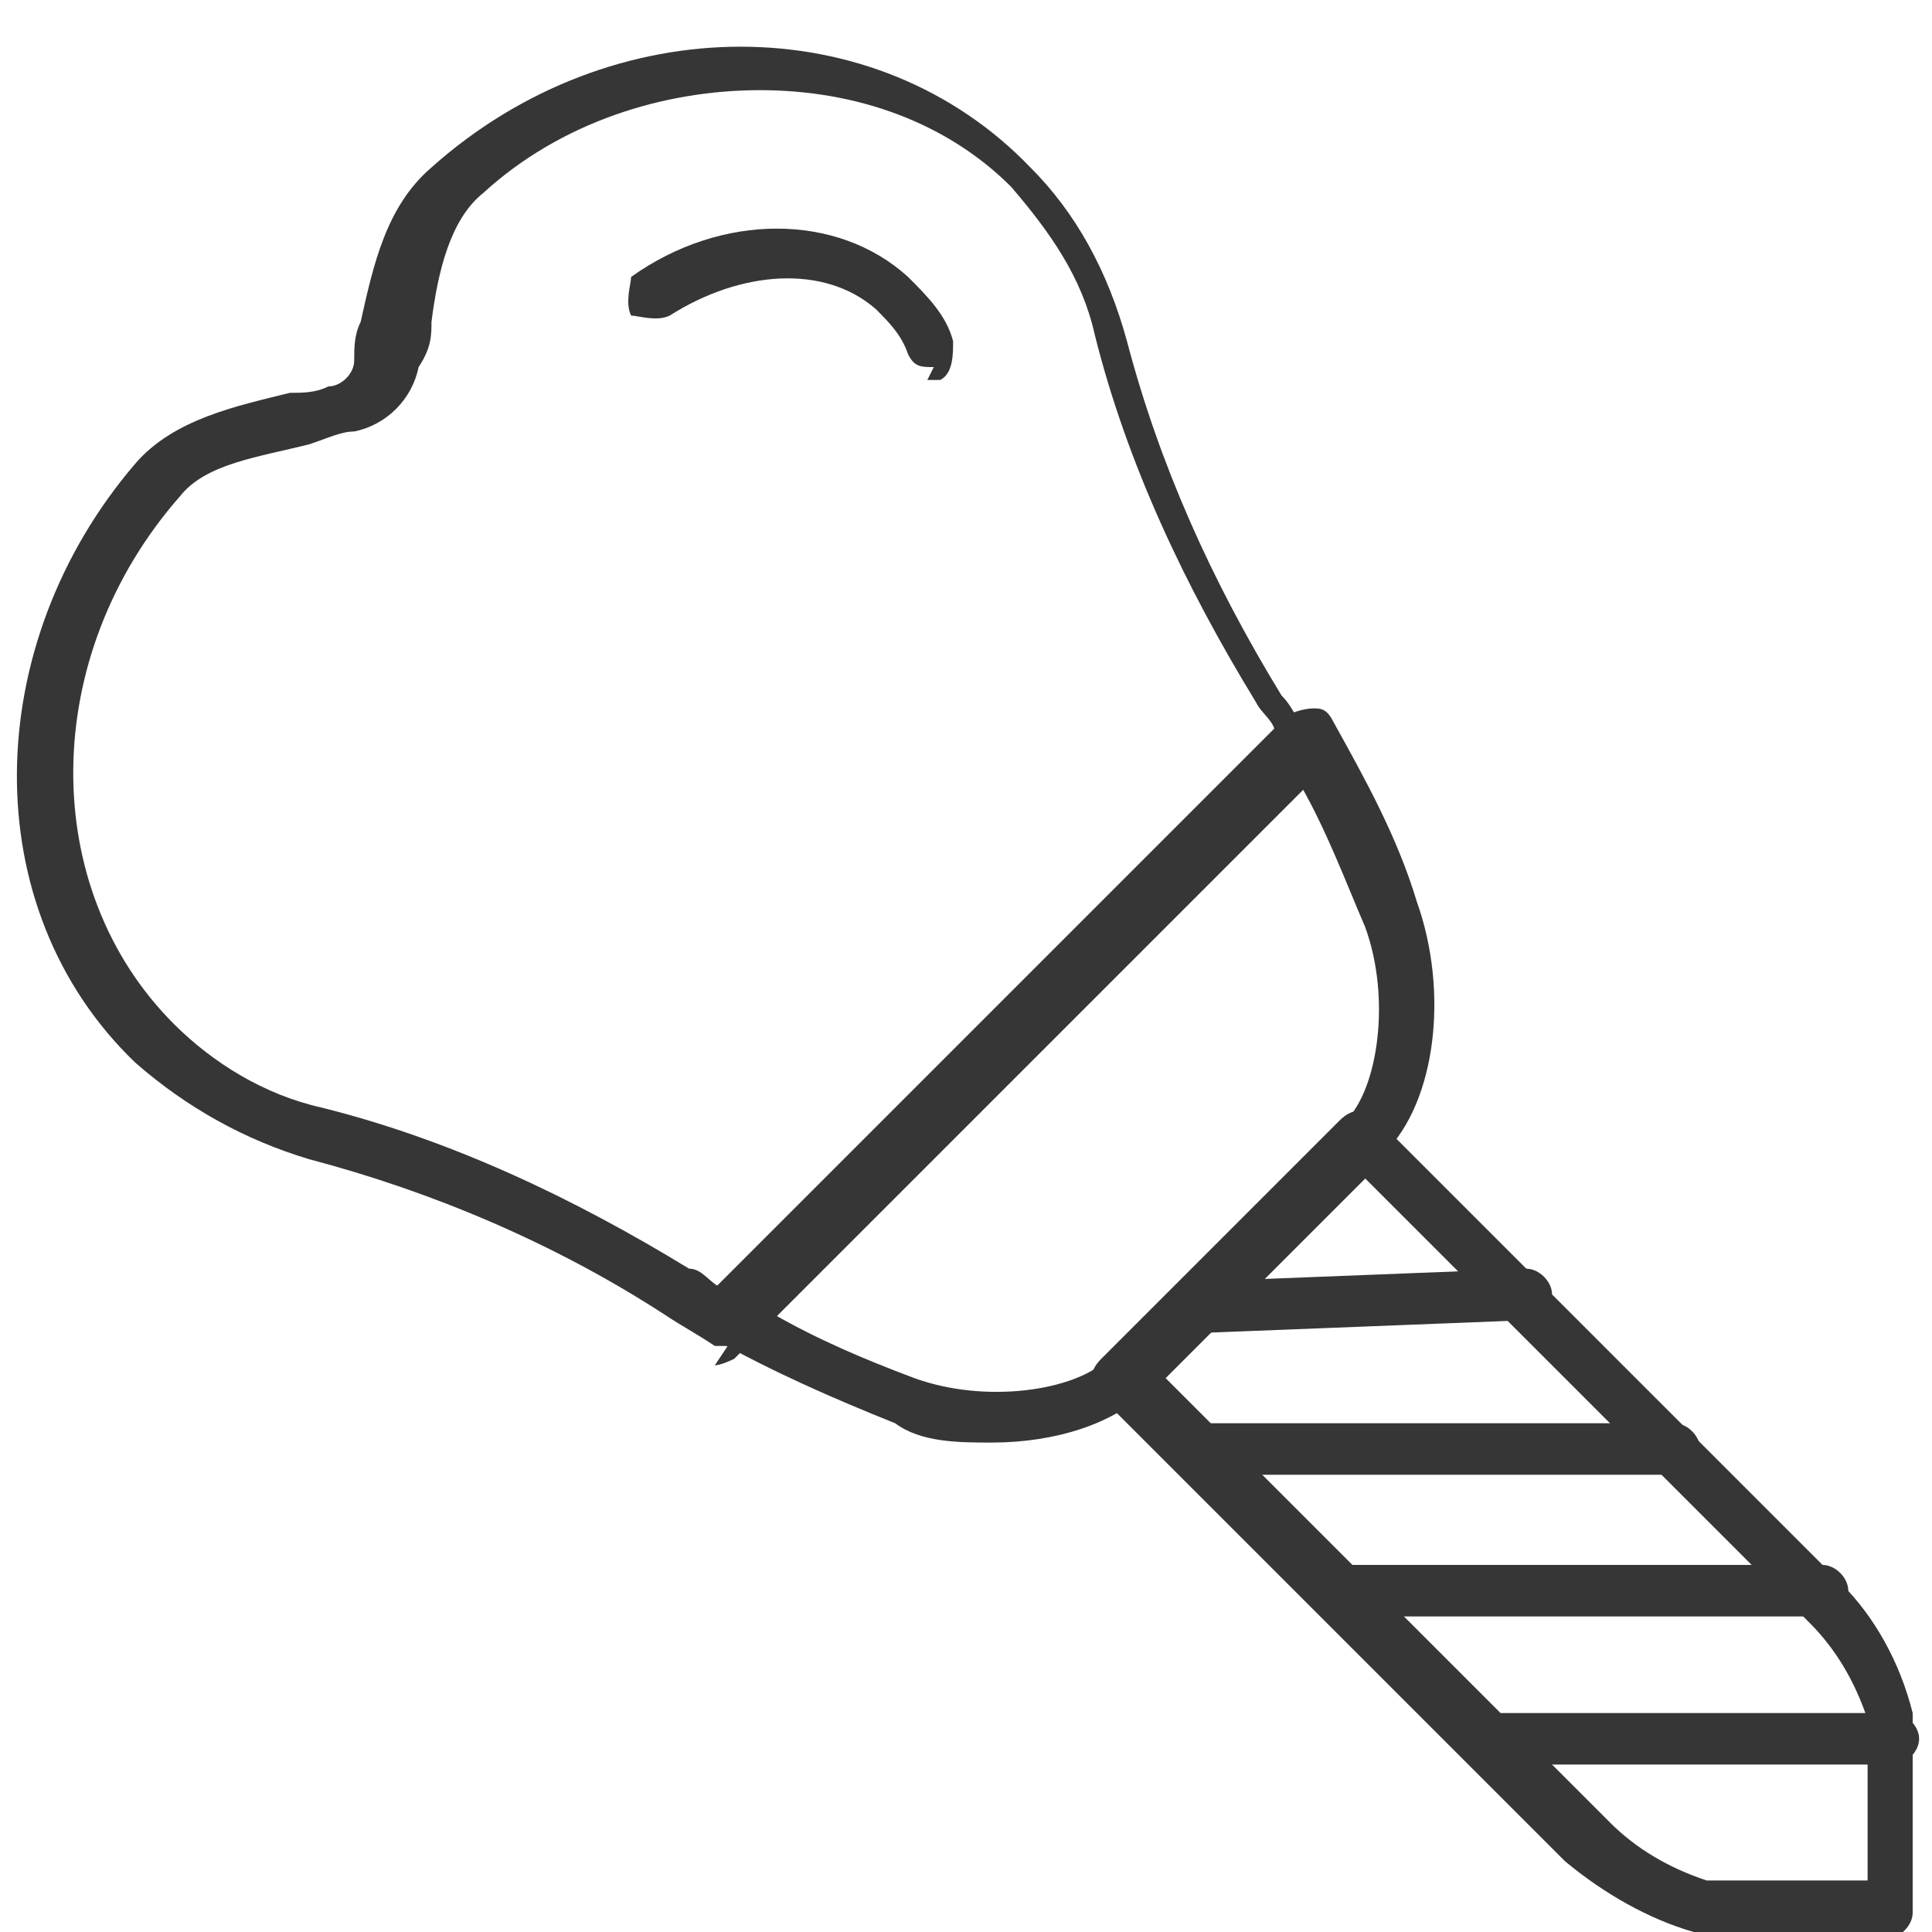
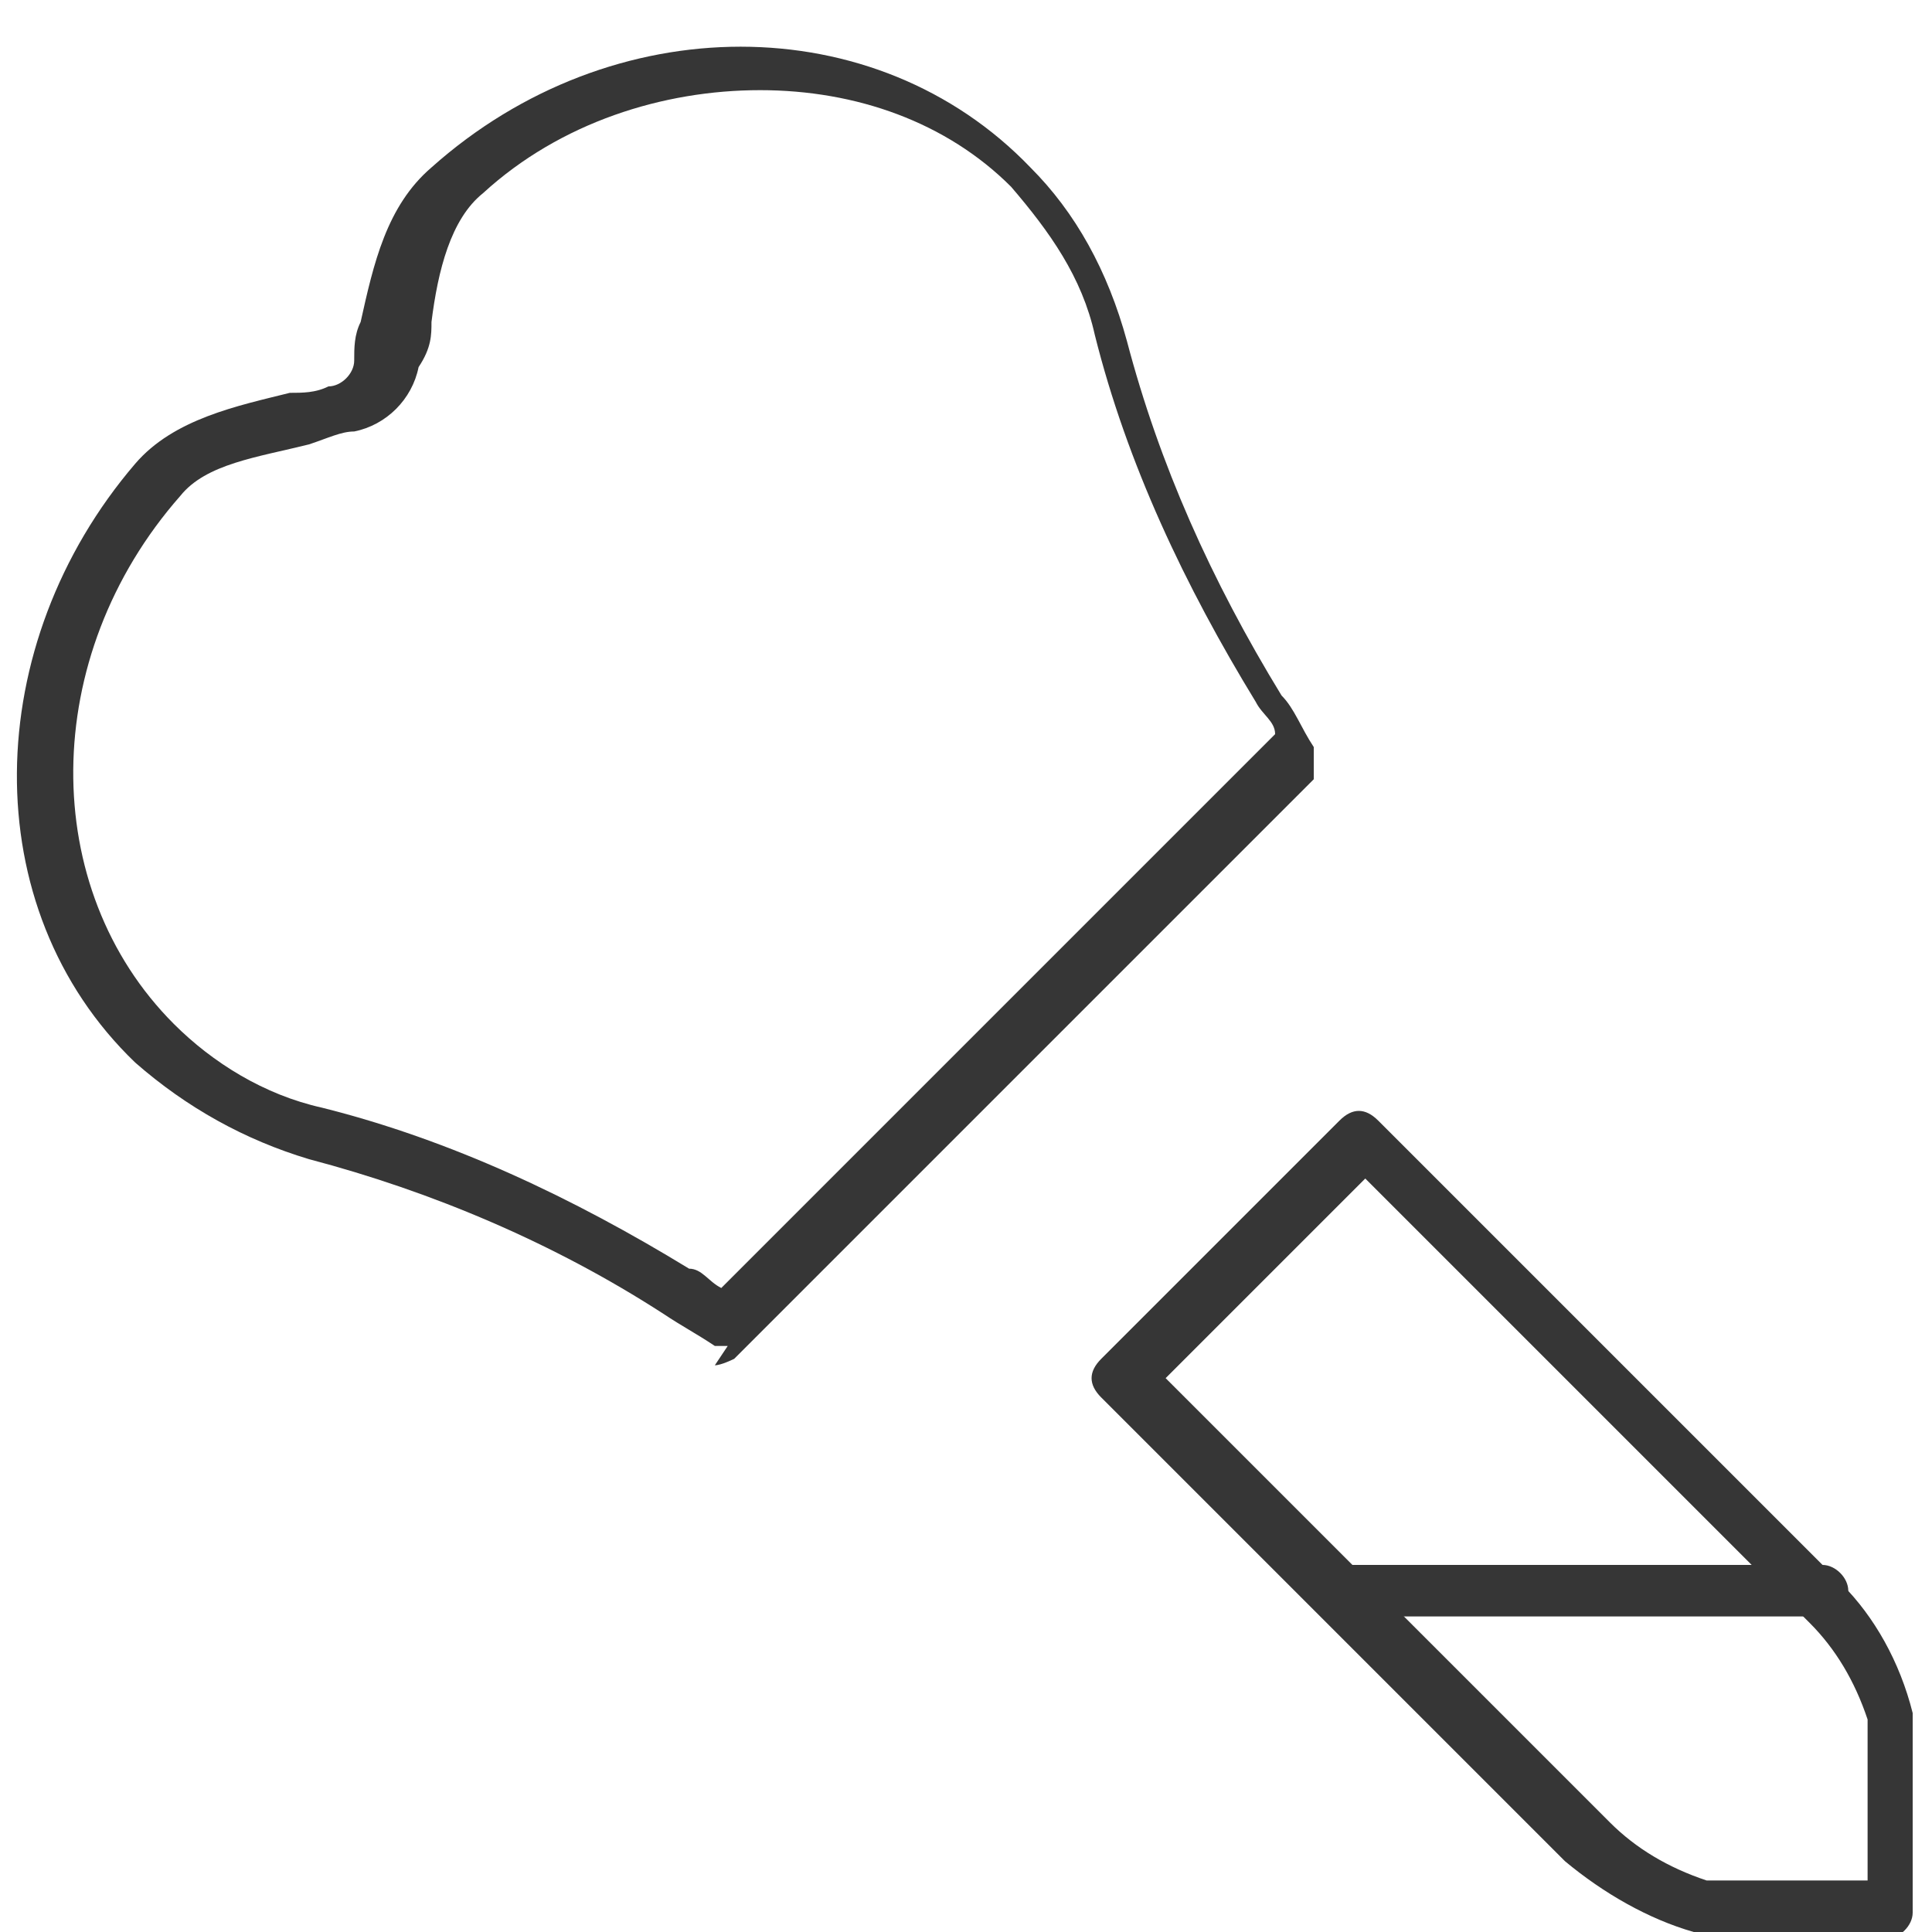
<svg xmlns="http://www.w3.org/2000/svg" id="Ebene_1" data-name="Ebene 1" version="1.1" viewBox="0 0 30 30">
  <defs>
    <style>
      .cls-1 {
        fill: #363636;
        stroke-width: 0px;
      }
    </style>
  </defs>
-   <path class="cls-1" d="M14.5,5.7c-.2,0-.3,0-.4-.2-.1-.3-.3-.5-.5-.7-.8-.7-2.1-.6-3.2.1-.2.1-.5,0-.6,0-.1-.2,0-.5,0-.6,1.4-1,3.2-1,4.3,0,.3.3.6.6.7,1,0,.2,0,.5-.2.6,0,0-.1,0-.2,0Z" />
  <path class="cls-1" d="M11.3,20.9c0,0-.1,0-.2,0-.3-.2-.5-.3-.8-.5-1.7-1.1-3.6-1.9-5.5-2.4-1-.3-1.9-.8-2.7-1.5-2.5-2.4-2.4-6.5,0-9.3.6-.7,1.6-.9,2.4-1.1.2,0,.4,0,.6-.1.2,0,.4-.2.4-.4,0-.2,0-.4.1-.6.2-.9.4-1.8,1.1-2.4,2.8-2.5,6.9-2.5,9.3,0,.7.7,1.2,1.6,1.5,2.7h0c.5,1.9,1.3,3.7,2.4,5.5.2.2.3.5.5.8,0,.2,0,.4,0,.5l-9,9c0,0-.2.1-.3.1ZM11.8,1.4c-1.5,0-3.1.5-4.3,1.6-.5.4-.7,1.2-.8,2,0,.2,0,.4-.2.7-.1.5-.5.9-1,1-.2,0-.4.1-.7.2-.8.2-1.6.3-2,.8-2.2,2.5-2.2,6.1-.1,8.2.6.6,1.4,1.1,2.3,1.3,2,.5,3.9,1.4,5.7,2.5.2,0,.3.2.5.3l8.6-8.6c0-.2-.2-.3-.3-.5-1.1-1.8-2-3.7-2.5-5.7-.2-.9-.7-1.6-1.3-2.3-1-1-2.4-1.5-3.9-1.5Z" />
-   <path class="cls-1" d="M15.4,22.4c-.5,0-1.1,0-1.5-.3,0,0,0,0,0,0-1-.4-1.9-.8-2.8-1.3-.1,0-.2-.2-.2-.3,0-.1,0-.3.1-.4l9-9c0,0,.2-.1.4-.1.1,0,.2,0,.3.2.5.9,1,1.8,1.3,2.8.5,1.4.3,3.1-.5,3.9l-3.7,3.7c-.5.5-1.4.8-2.4.8ZM14.2,21.4c1.1.4,2.5.2,3-.3l3.7-3.7c.5-.5.7-1.9.3-3-.3-.7-.6-1.5-1-2.2l-8.2,8.2c.7.4,1.4.7,2.2,1Z" />
  <path class="cls-1" d="M26.4,30s0,0-.1,0c-.7-.2-1.4-.6-2-1.1l-7.2-7.2c-.2-.2-.2-.4,0-.6l3.7-3.7c.2-.2.4-.2.6,0l7.2,7.2c.5.5.9,1.2,1.1,2,0,0,0,0,0,.1v3c0,.2-.2.4-.4.4h-3s0,0,0,0ZM18.1,21.4l6.9,6.9c.4.4.9.7,1.5.9h2.5s0-2.5,0-2.5c-.2-.6-.5-1.1-.9-1.5l-6.9-6.9-3.1,3.1Z" />
-   <path class="cls-1" d="M26,22.9h-7.5c-.2,0-.4-.2-.4-.4s.2-.4.4-.4h7.5c.2,0,.4.2.4.4s-.2.4-.4.4Z" />
  <path class="cls-1" d="M28.3,25.1h-7.5c-.2,0-.4-.2-.4-.4s.2-.4.4-.4h7.5c.2,0,.4.2.4.4s-.2.4-.4.4Z" />
-   <path class="cls-1" d="M29.4,27.4h-6.4c-.2,0-.4-.2-.4-.4s.2-.4.4-.4h6.4c.2,0,.4.2.4.4s-.2.4-.4.4Z" />
-   <path class="cls-1" d="M18.6,20.7c-.2,0-.4-.2-.4-.4,0-.2.2-.4.4-.4l5.1-.2c.2,0,.4.2.4.4,0,.2-.2.4-.4.4l-5.1.2s0,0,0,0Z" />
</svg>